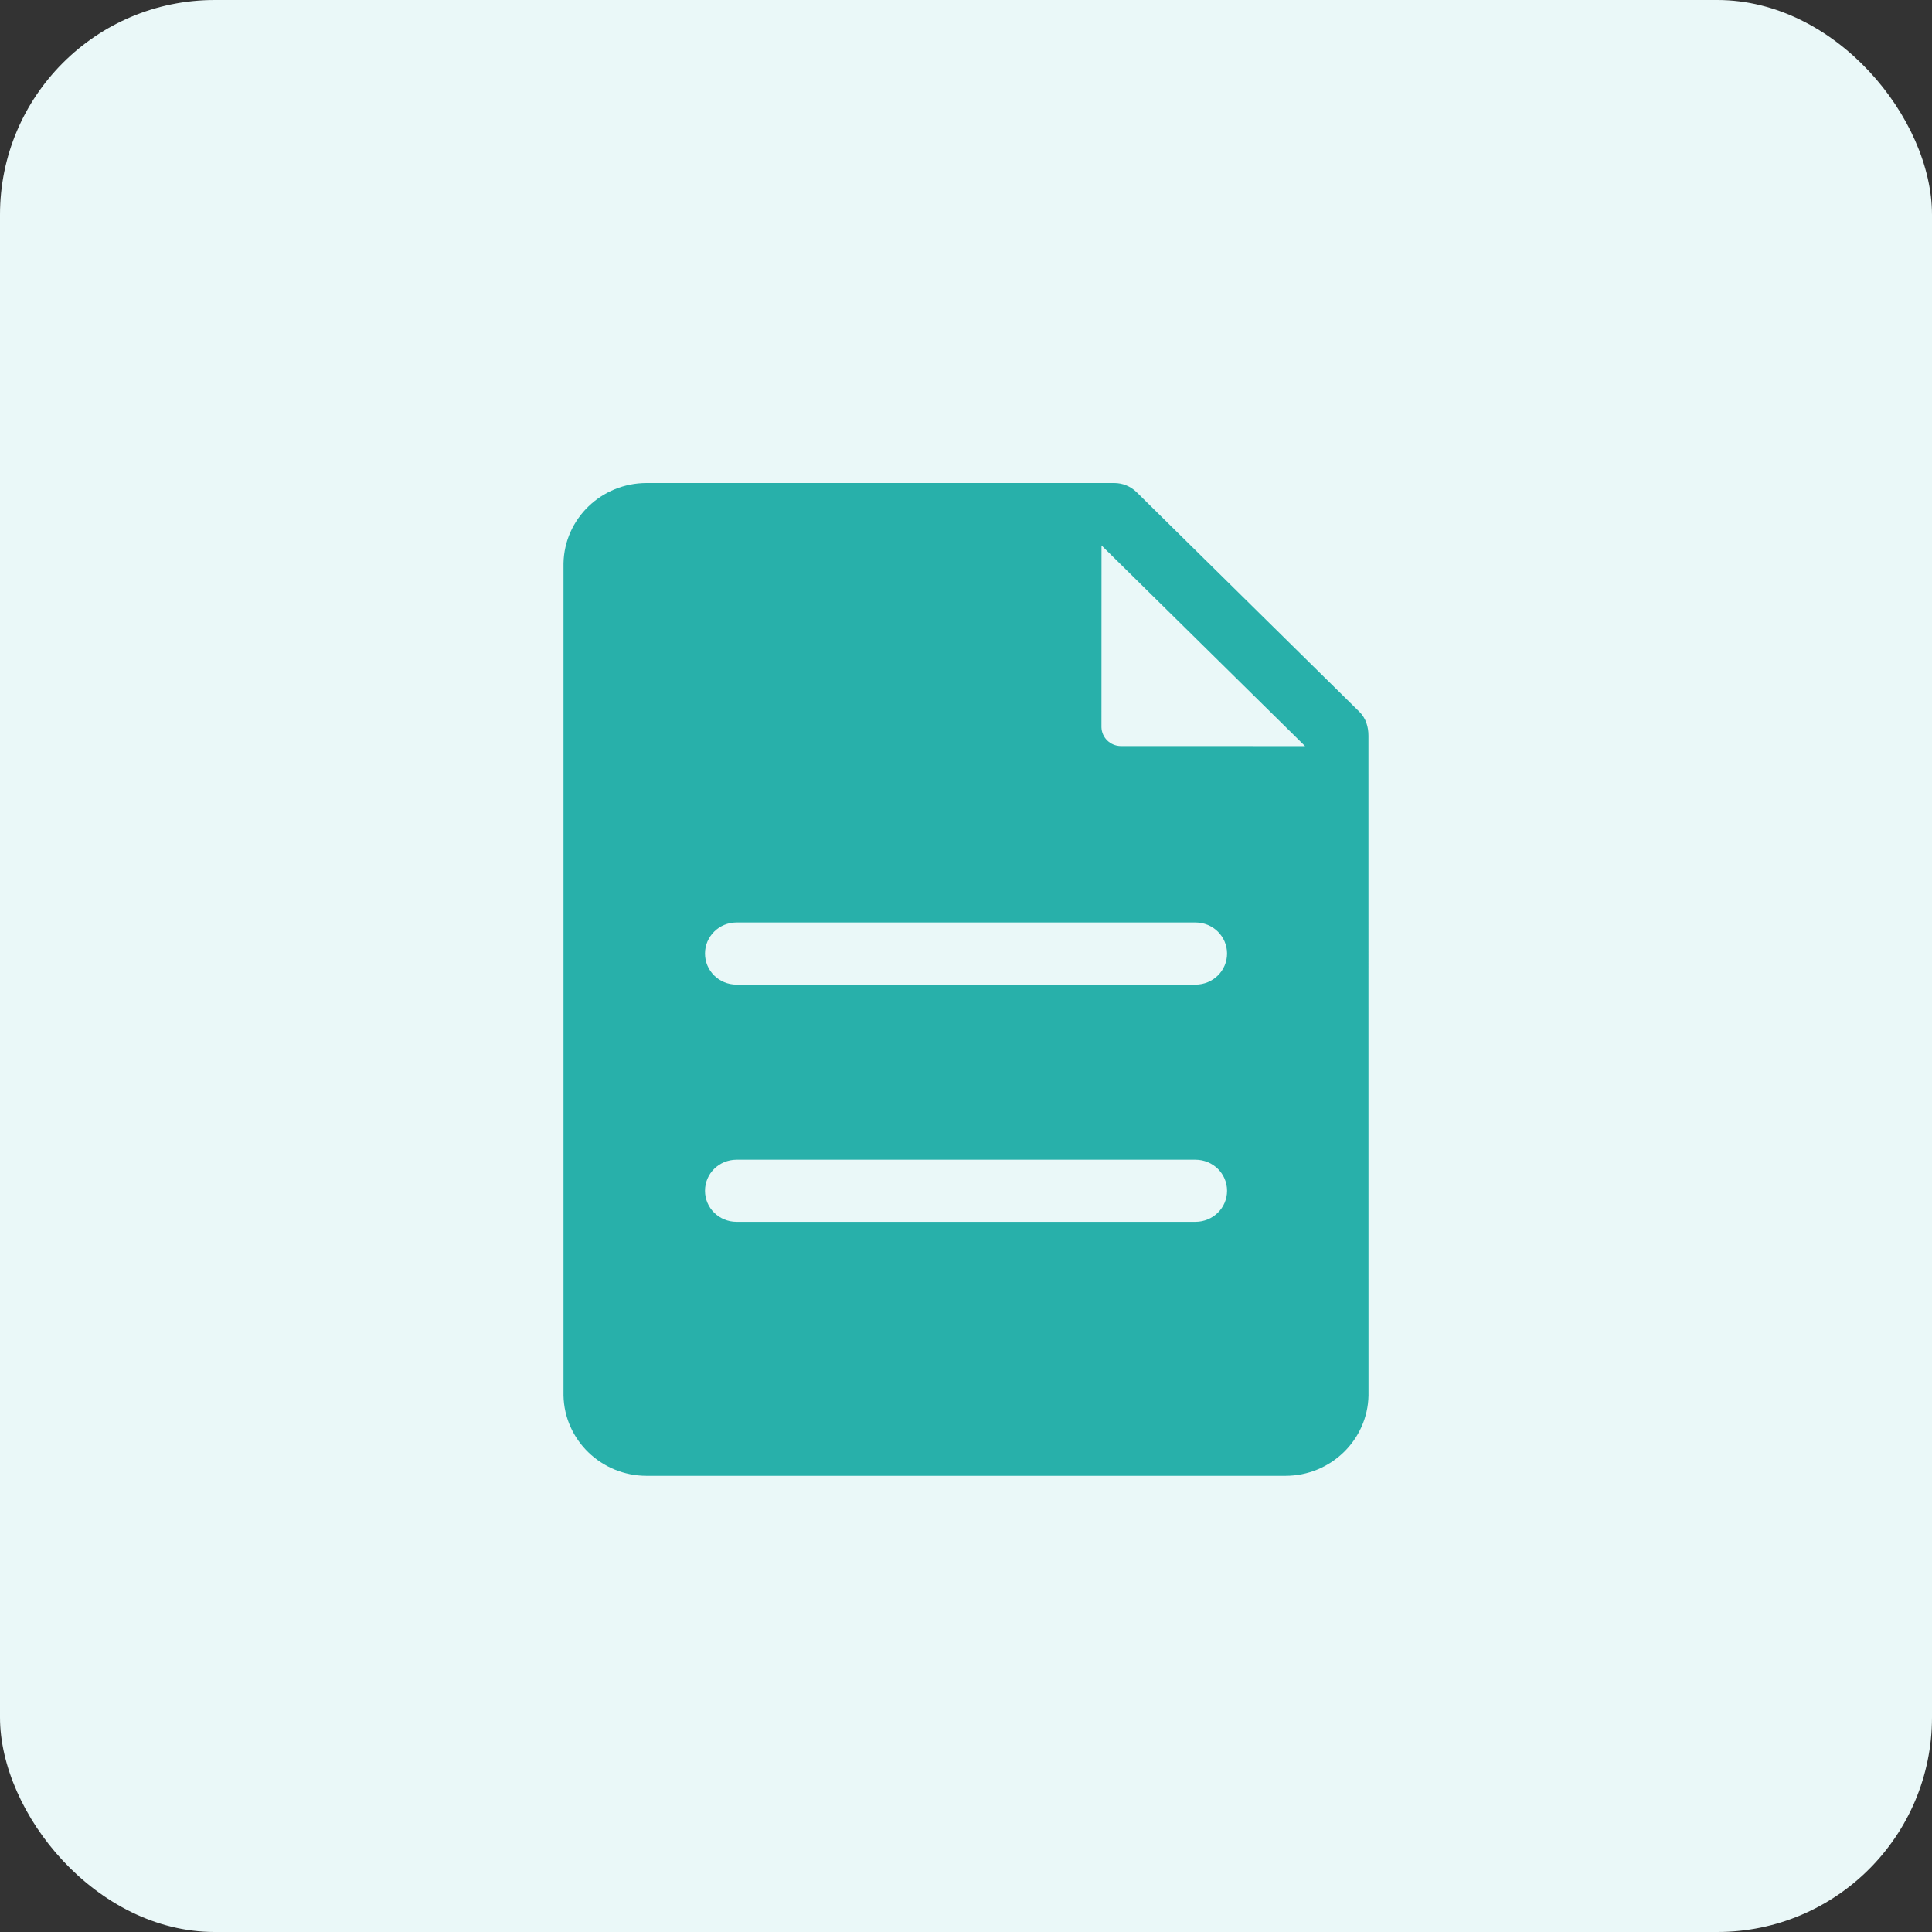
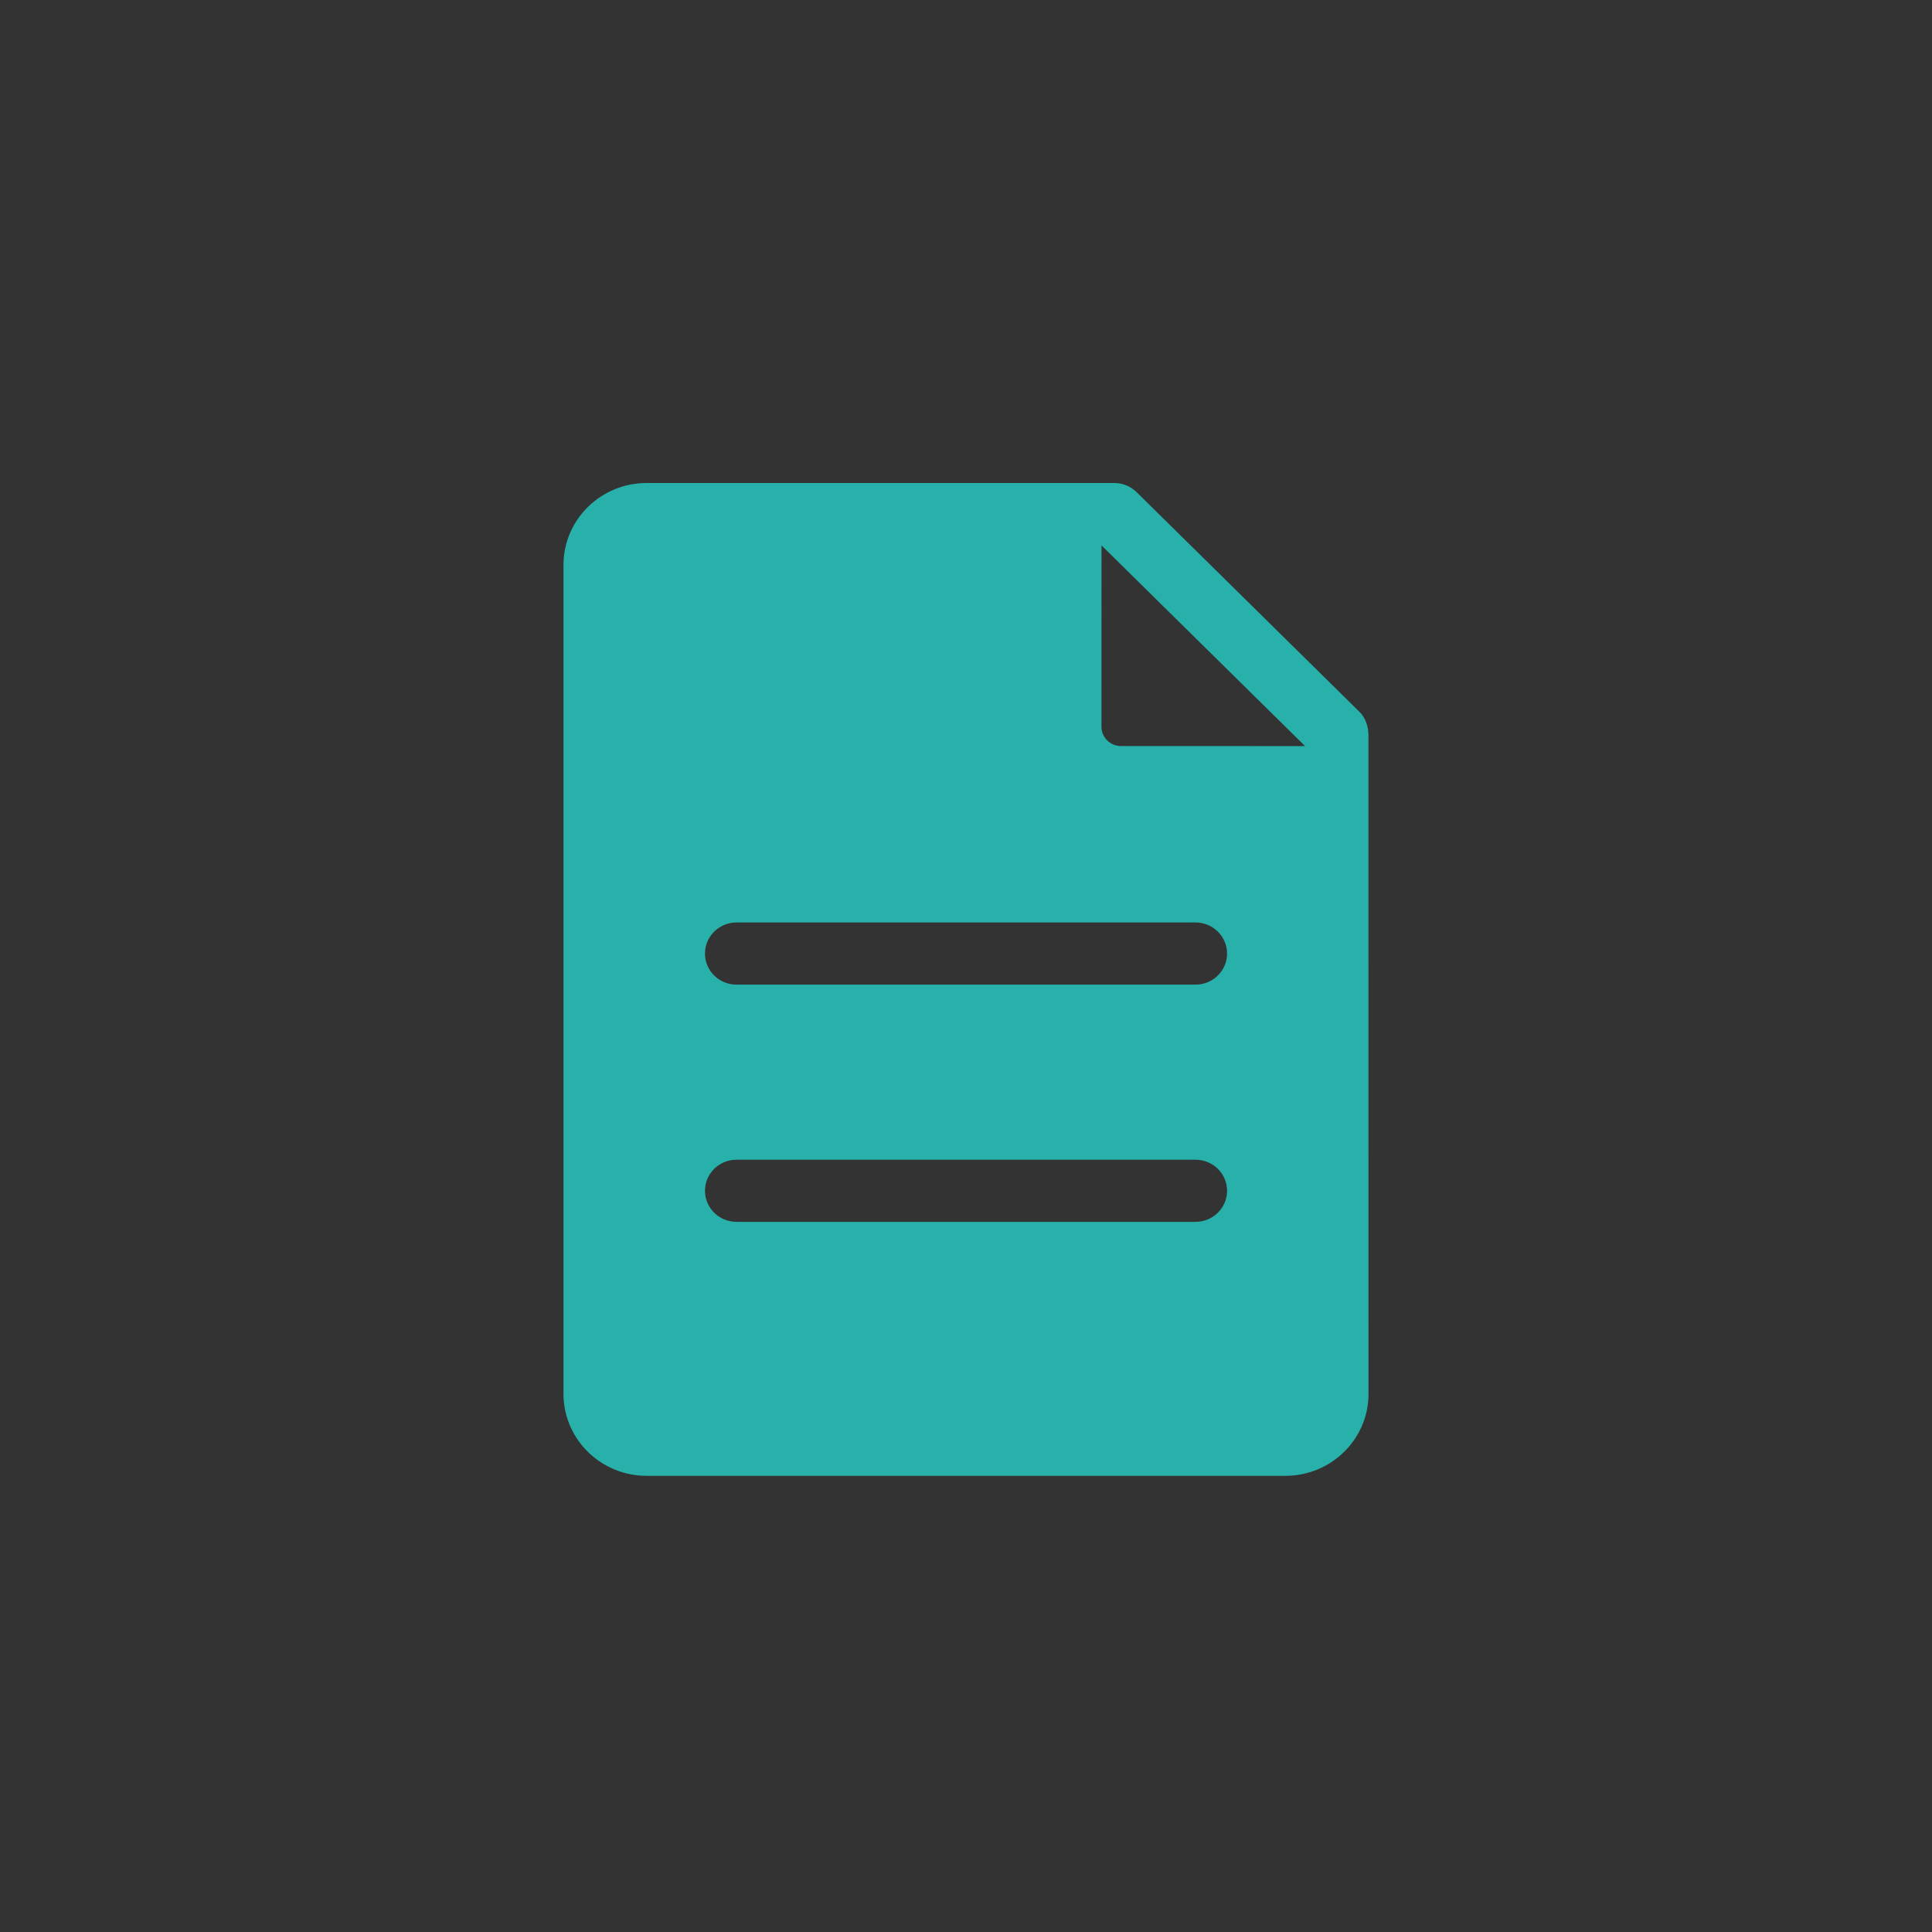
<svg xmlns="http://www.w3.org/2000/svg" width="72" height="72" viewBox="0 0 72 72" fill="none">
  <rect x="0" y="0" width="72" height="72" fill="#333333" stroke="none" />
-   <rect width="72" height="72" rx="8" fill="#EAF8F8" />
  <path d="M41.05 20.326L48.636 27.805L41.761 27.803C41.373 27.794 41.06 27.487 41.048 27.105L41.05 20.326ZM27.447 34.378H44.553C45.202 34.378 45.729 34.898 45.729 35.537C45.729 36.177 45.202 36.694 44.553 36.694H27.447C26.798 36.694 26.273 36.177 26.273 35.537C26.273 34.898 26.798 34.378 27.447 34.378ZM27.447 43.22H44.553C45.202 43.22 45.729 43.737 45.729 44.377C45.729 45.017 45.202 45.534 44.553 45.534H27.447C26.798 45.534 26.273 45.017 26.273 44.377C26.273 43.737 26.798 43.22 27.447 43.22ZM41.524 18H24.099C22.408 18 21.032 19.336 21 20.994V52.006C21.032 53.664 22.408 55 24.099 55H47.901C49.592 55 50.968 53.664 51 52.006L50.998 27.418C50.998 27.095 50.907 26.767 50.656 26.521L42.356 18.339C42.125 18.114 41.826 18 41.524 18Z" fill="#28B0AA" />
</svg>